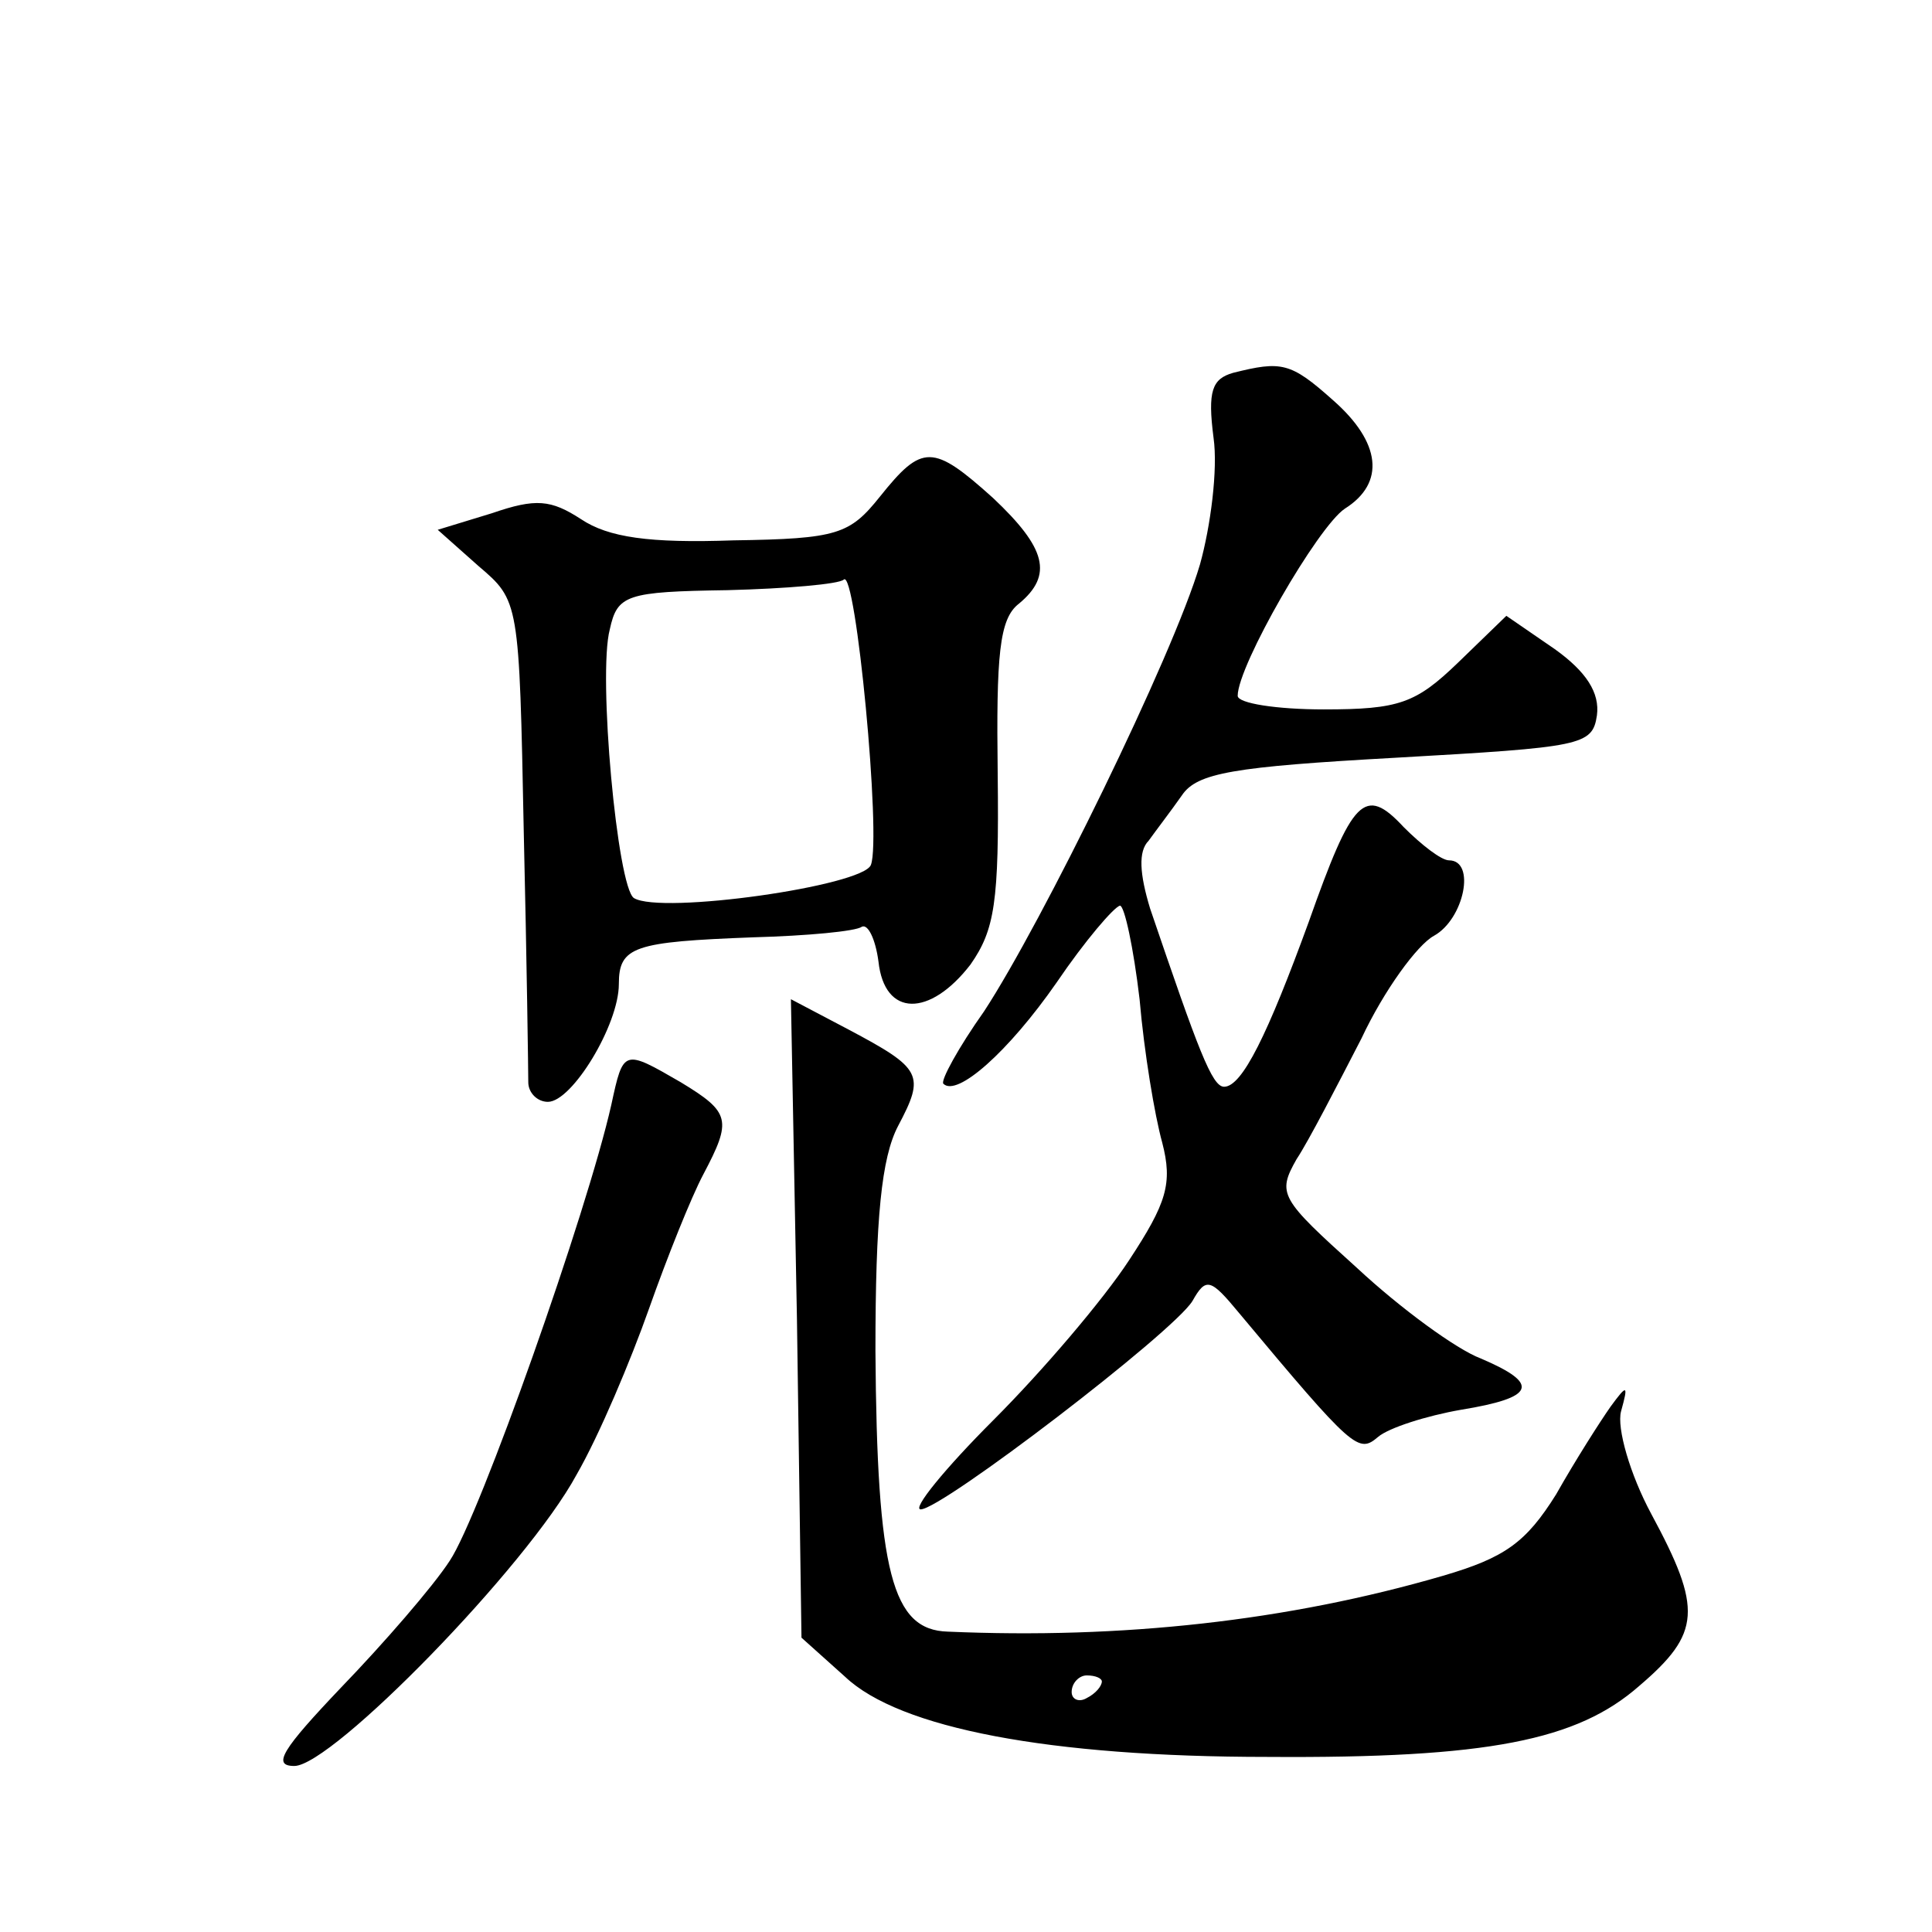
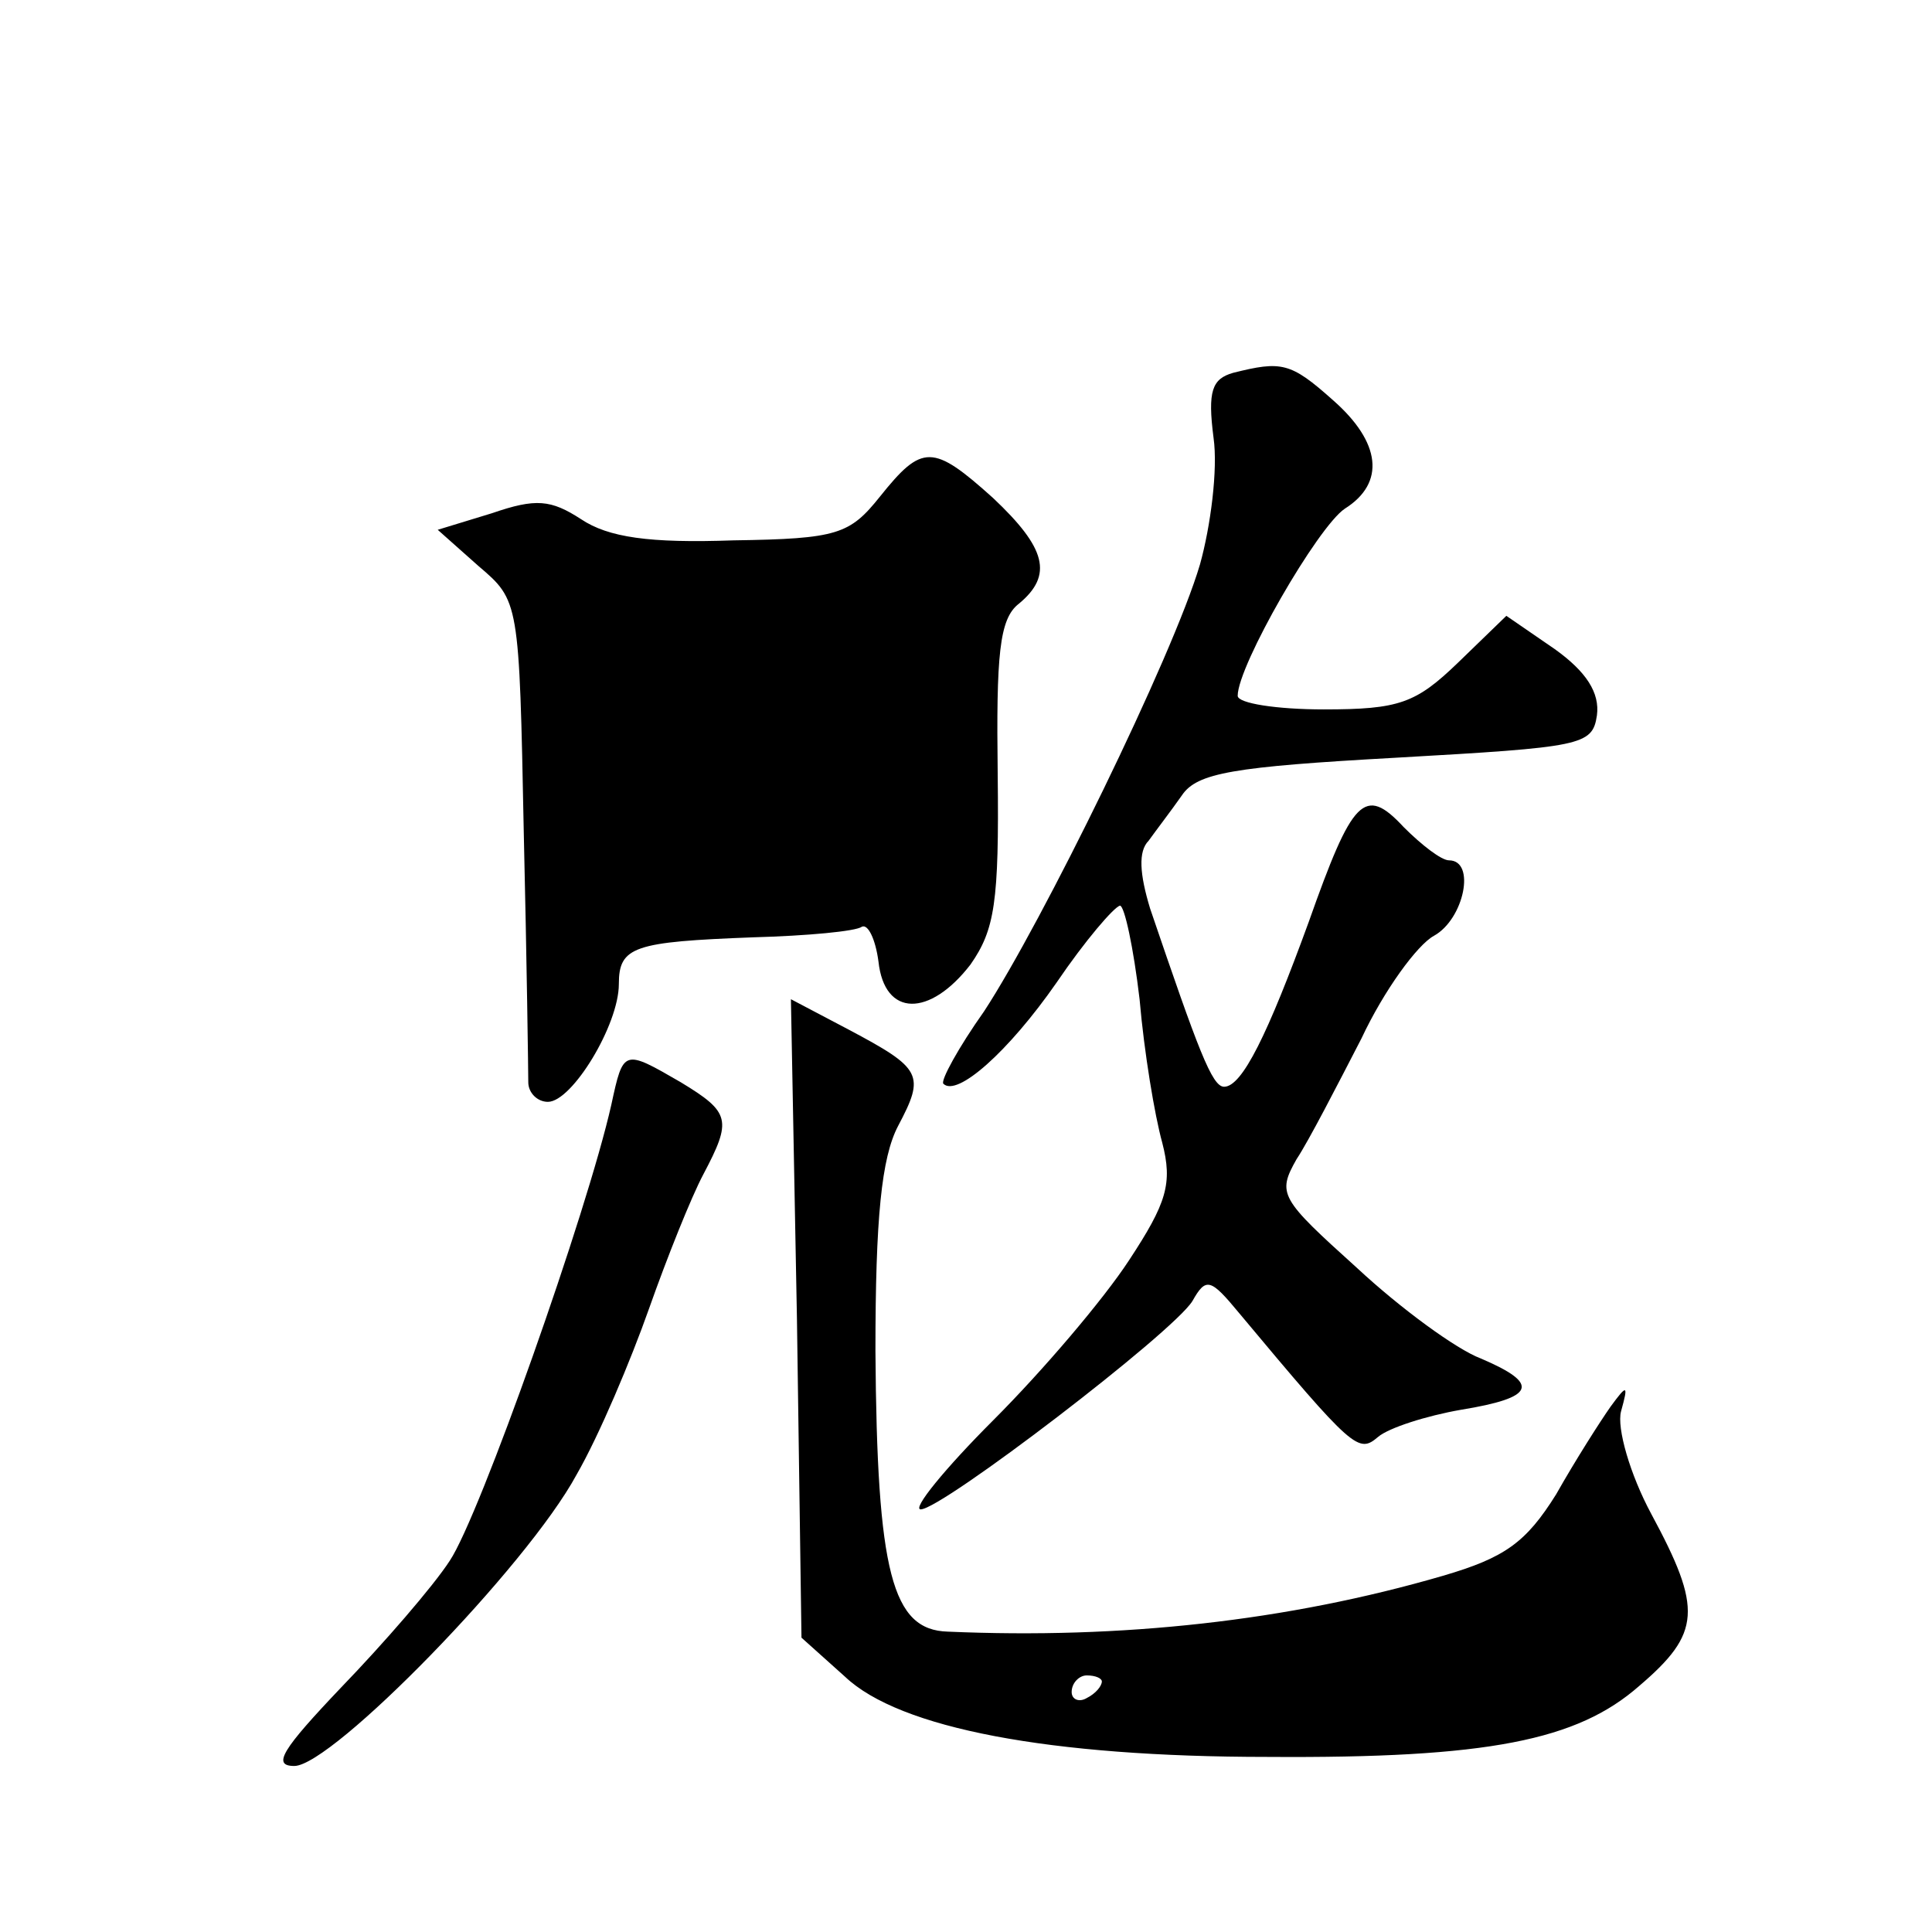
<svg xmlns="http://www.w3.org/2000/svg" version="1.0" width="128pt" height="128pt" viewBox="0 0 128 128" preserveAspectRatio="xMidYMid meet">
  <g transform="translate(0,128) scale(0.1,-0.1)" fill="#0" stroke="none">
-     <path d="M817 1033 c-14 -4 -17 -12 -13 -43 3 -21 -2 -59 -9 -84 -18 -61 -105 -238 -143 -296 -17 -24 -29 -46 -27 -48 9 -9 43 21 75 67 19 28 38 50 42 51 3 0 9 -28 13 -62 3 -35 10 -77 15 -95 7 -27 3 -40 -22 -78 -17 -26 -57 -73 -90 -106 -32 -32 -54 -59 -48 -59 14 0 167 117 180 138 9 16 12 15 31 -8 76 -91 79 -93 92 -82 7 6 32 14 55 18 49 8 53 17 13 34 -16 6 -53 33 -82 60 -51 46 -53 49 -40 72 8 12 27 49 43 80 15 32 37 62 48 68 20 11 28 50 10 50 -5 0 -18 10 -30 22 -26 28 -34 19 -63 -63 -27 -74 -44 -109 -56 -109 -8 0 -17 24 -49 118 -7 23 -8 38 -1 45 5 7 15 20 22 30 10 15 34 19 142 25 123 7 130 8 133 28 2 15 -7 29 -28 44 l-32 22 -32 -31 c-28 -27 -39 -31 -89 -31 -31 0 -57 4 -57 9 0 20 53 112 71 124 27 17 24 44 -8 72 -28 25 -34 26 -66 18z M583 951 c-20 -25 -28 -28 -97 -29 -56 -2 -83 2 -101 14 -20 13 -30 14 -59 4 l-36 -11 27 -24 c27 -23 27 -23 30 -176 2 -85 3 -160 3 -166 0 -7 6 -13 13 -13 16 0 47 51 47 78 0 25 10 28 89 31 36 1 68 4 72 7 4 2 9 -8 11 -23 4 -37 34 -37 61 -2 16 23 19 41 18 126 -1 79 1 103 14 113 23 19 18 37 -17 70 -40 36 -47 36 -75 1z m-6 -244 c-5 -14 -139 -33 -157 -22 -11 7 -24 148 -16 178 5 23 11 25 78 26 39 1 74 4 77 7 8 8 25 -171 18 -189z M528 406 l3 -211 29 -26 c36 -34 135 -53 280 -53 146 -1 205 11 246 47 41 35 42 51 8 114 -14 26 -23 57 -20 68 5 18 4 18 -7 3 -7 -10 -23 -35 -36 -58 -20 -32 -34 -42 -75 -54 -103 -30 -213 -42 -328 -37 -37 1 -47 39 -48 186 0 88 4 128 15 149 18 34 16 38 -33 64 l-38 20 4 -212z m202 -240 c0 -3 -4 -8 -10 -11 -5 -3 -10 -1 -10 4 0 6 5 11 10 11 6 0 10 -2 10 -4z M405 548 c-16 -71 -87 -272 -107 -302 -11 -17 -44 -55 -72 -84 -39 -41 -46 -52 -31 -52 25 0 154 132 187 193 15 26 36 76 48 110 12 34 28 74 36 89 19 36 18 41 -15 61 -38 22 -38 22 -46 -15z" />
+     <path d="M817 1033 c-14 -4 -17 -12 -13 -43 3 -21 -2 -59 -9 -84 -18 -61 -105 -238 -143 -296 -17 -24 -29 -46 -27 -48 9 -9 43 21 75 67 19 28 38 50 42 51 3 0 9 -28 13 -62 3 -35 10 -77 15 -95 7 -27 3 -40 -22 -78 -17 -26 -57 -73 -90 -106 -32 -32 -54 -59 -48 -59 14 0 167 117 180 138 9 16 12 15 31 -8 76 -91 79 -93 92 -82 7 6 32 14 55 18 49 8 53 17 13 34 -16 6 -53 33 -82 60 -51 46 -53 49 -40 72 8 12 27 49 43 80 15 32 37 62 48 68 20 11 28 50 10 50 -5 0 -18 10 -30 22 -26 28 -34 19 -63 -63 -27 -74 -44 -109 -56 -109 -8 0 -17 24 -49 118 -7 23 -8 38 -1 45 5 7 15 20 22 30 10 15 34 19 142 25 123 7 130 8 133 28 2 15 -7 29 -28 44 l-32 22 -32 -31 c-28 -27 -39 -31 -89 -31 -31 0 -57 4 -57 9 0 20 53 112 71 124 27 17 24 44 -8 72 -28 25 -34 26 -66 18z M583 951 c-20 -25 -28 -28 -97 -29 -56 -2 -83 2 -101 14 -20 13 -30 14 -59 4 l-36 -11 27 -24 c27 -23 27 -23 30 -176 2 -85 3 -160 3 -166 0 -7 6 -13 13 -13 16 0 47 51 47 78 0 25 10 28 89 31 36 1 68 4 72 7 4 2 9 -8 11 -23 4 -37 34 -37 61 -2 16 23 19 41 18 126 -1 79 1 103 14 113 23 19 18 37 -17 70 -40 36 -47 36 -75 1z m-6 -244 z M528 406 l3 -211 29 -26 c36 -34 135 -53 280 -53 146 -1 205 11 246 47 41 35 42 51 8 114 -14 26 -23 57 -20 68 5 18 4 18 -7 3 -7 -10 -23 -35 -36 -58 -20 -32 -34 -42 -75 -54 -103 -30 -213 -42 -328 -37 -37 1 -47 39 -48 186 0 88 4 128 15 149 18 34 16 38 -33 64 l-38 20 4 -212z m202 -240 c0 -3 -4 -8 -10 -11 -5 -3 -10 -1 -10 4 0 6 5 11 10 11 6 0 10 -2 10 -4z M405 548 c-16 -71 -87 -272 -107 -302 -11 -17 -44 -55 -72 -84 -39 -41 -46 -52 -31 -52 25 0 154 132 187 193 15 26 36 76 48 110 12 34 28 74 36 89 19 36 18 41 -15 61 -38 22 -38 22 -46 -15z" />
  </g>
</svg>